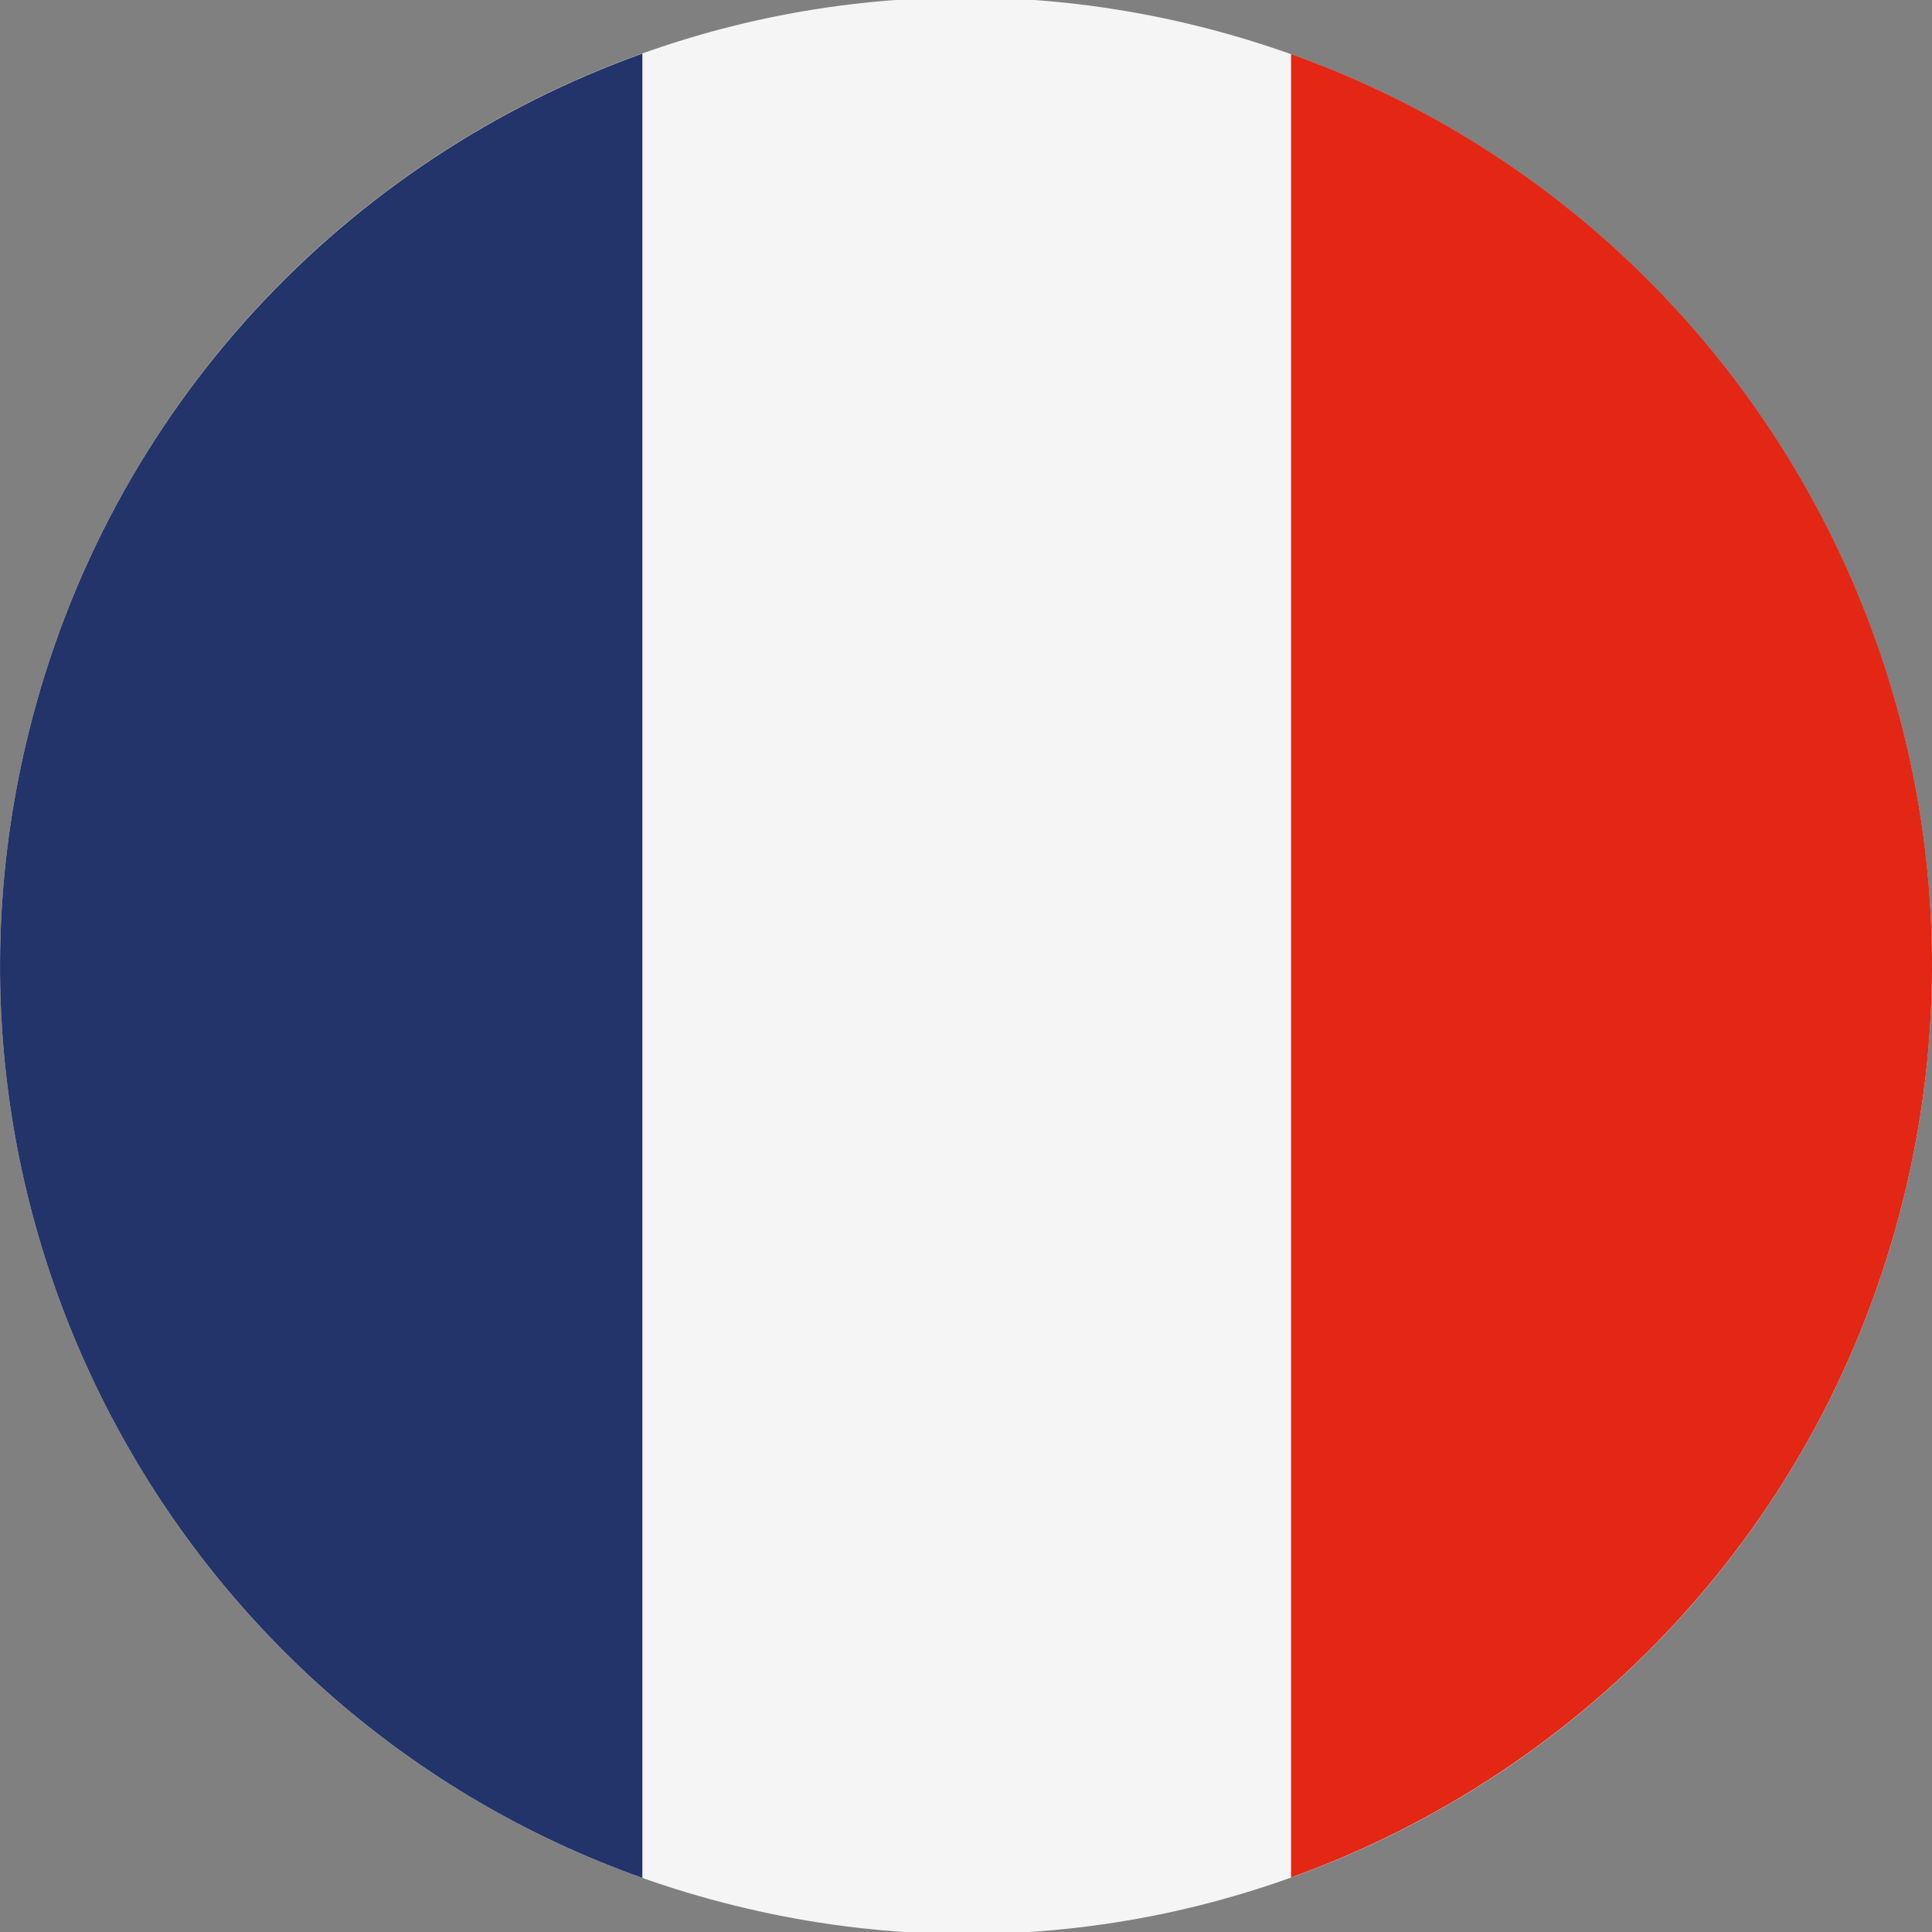
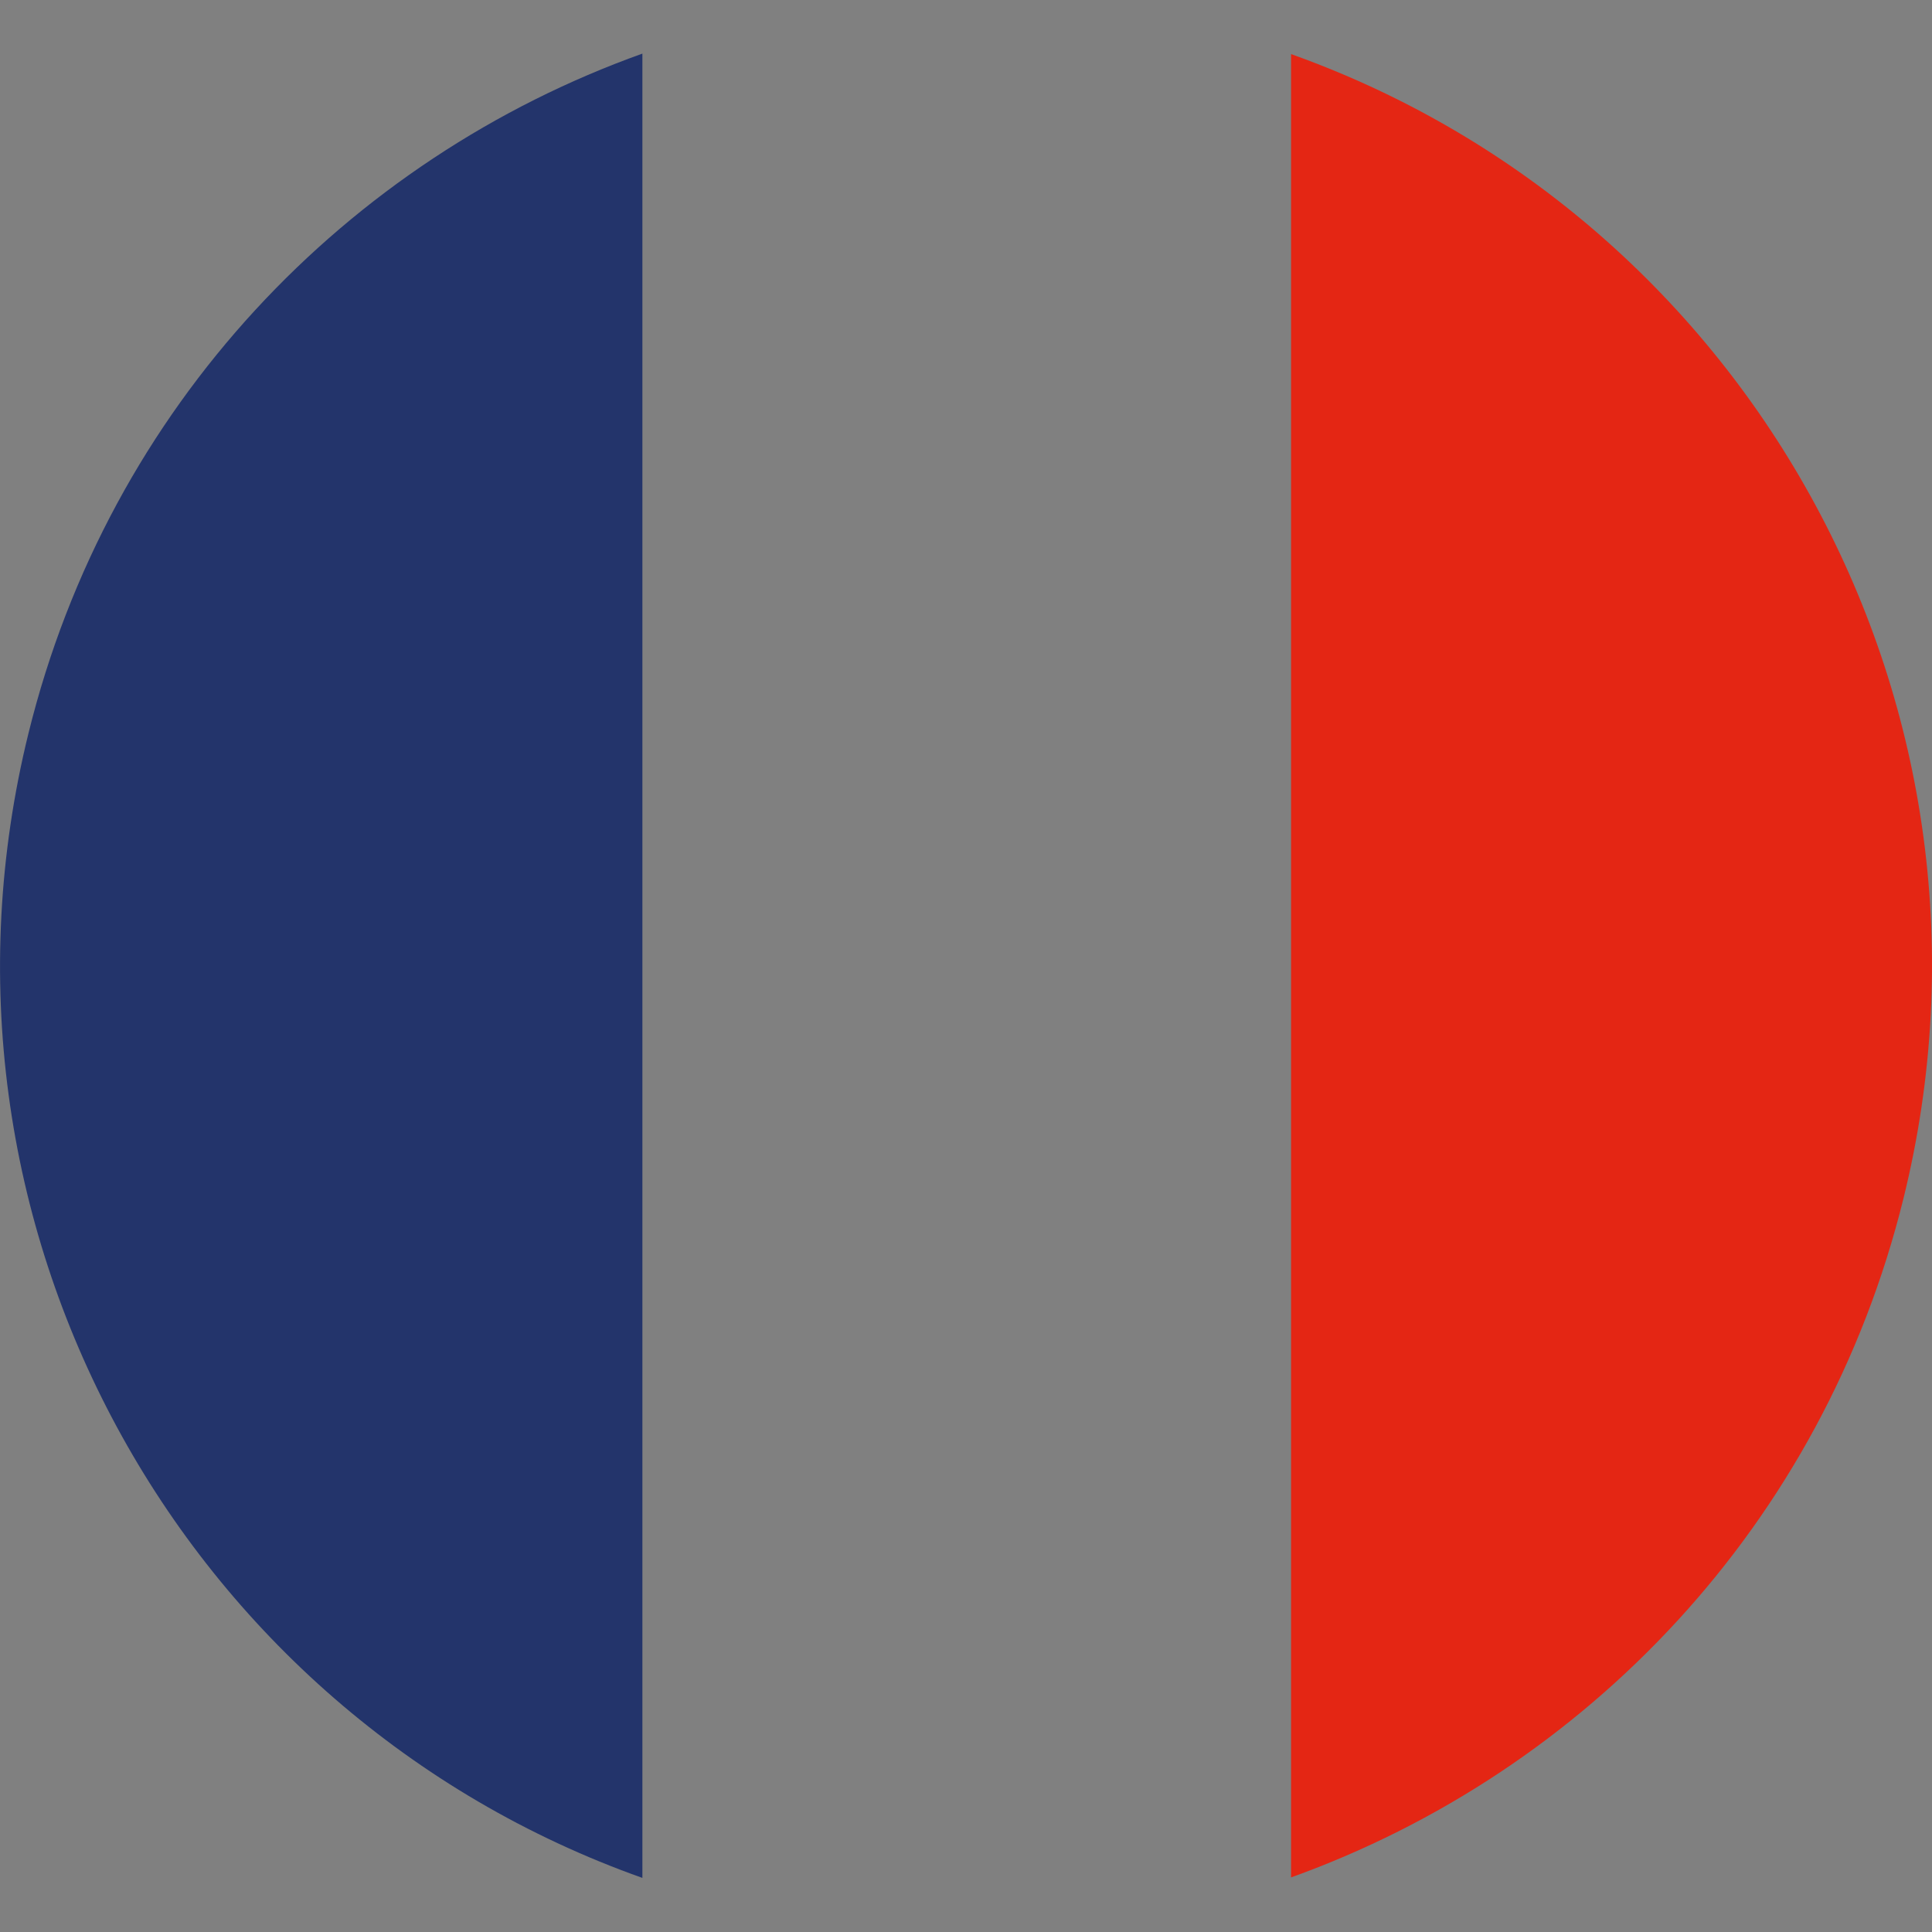
<svg xmlns="http://www.w3.org/2000/svg" id="Ebene_1" width="400" height="400" version="1.1" viewBox="0 0 400 400">
  <rect x="0" y="0" width="400" height="400" fill="#808080" stroke="none" />
  <defs>
    <style>
      .st0 {
        fill: #23346b;
      }

      .st1 {
        fill: #e42614;
      }

      .st2 {
        fill: #f5f5f5;
      }
    </style>
  </defs>
-   <path class="st2" d="M5.9,151.8C32.4,44.3,140.8-21.2,248,5.4c107.2,26.6,172.6,135.3,146.1,242.7-26.5,107.5-134.9,173-242.1,146.4C44.8,368-20.6,259.3,5.9,151.8" />
  <g>
    <path class="st0" d="M133,11.1C72,32.9,22.6,84,5.9,151.8c-24.9,101,31.3,203,127.1,237V11.1Z" />
    <path class="st1" d="M267.3,11.2v377.5c60.9-21.9,110.1-72.9,126.8-140.6,24.9-100.9-31.2-202.8-126.8-236.9" />
  </g>
</svg>